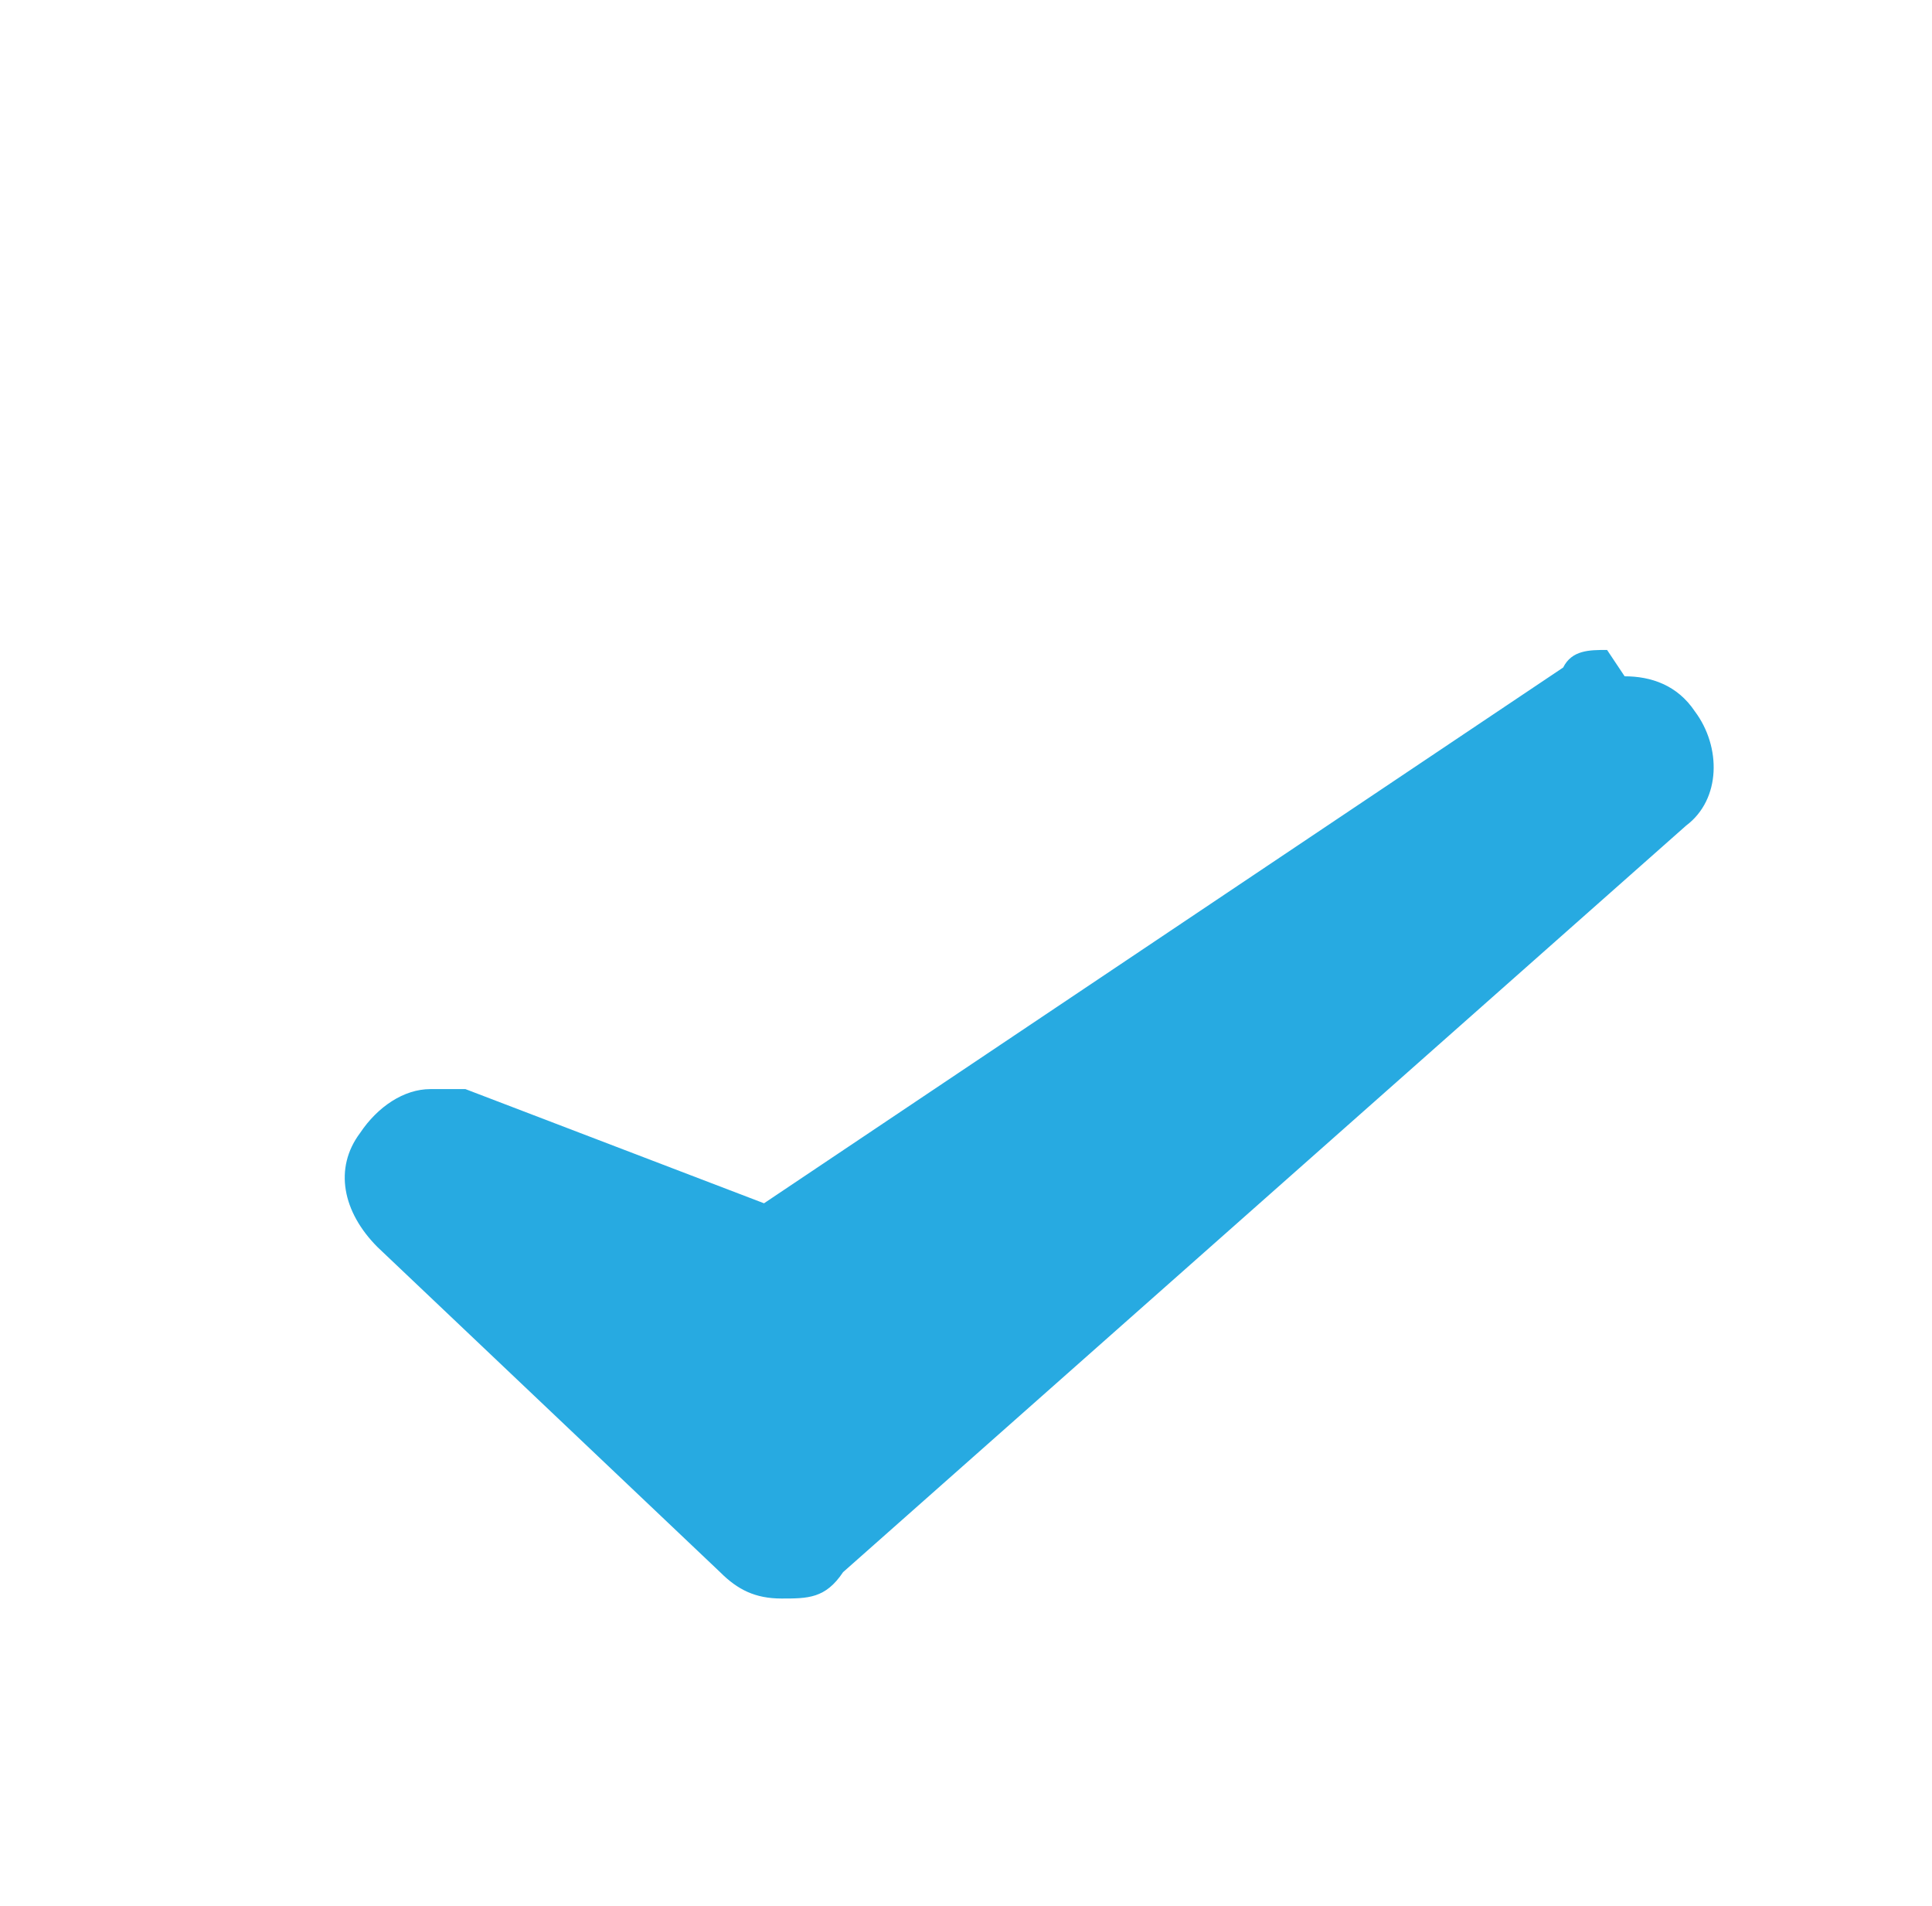
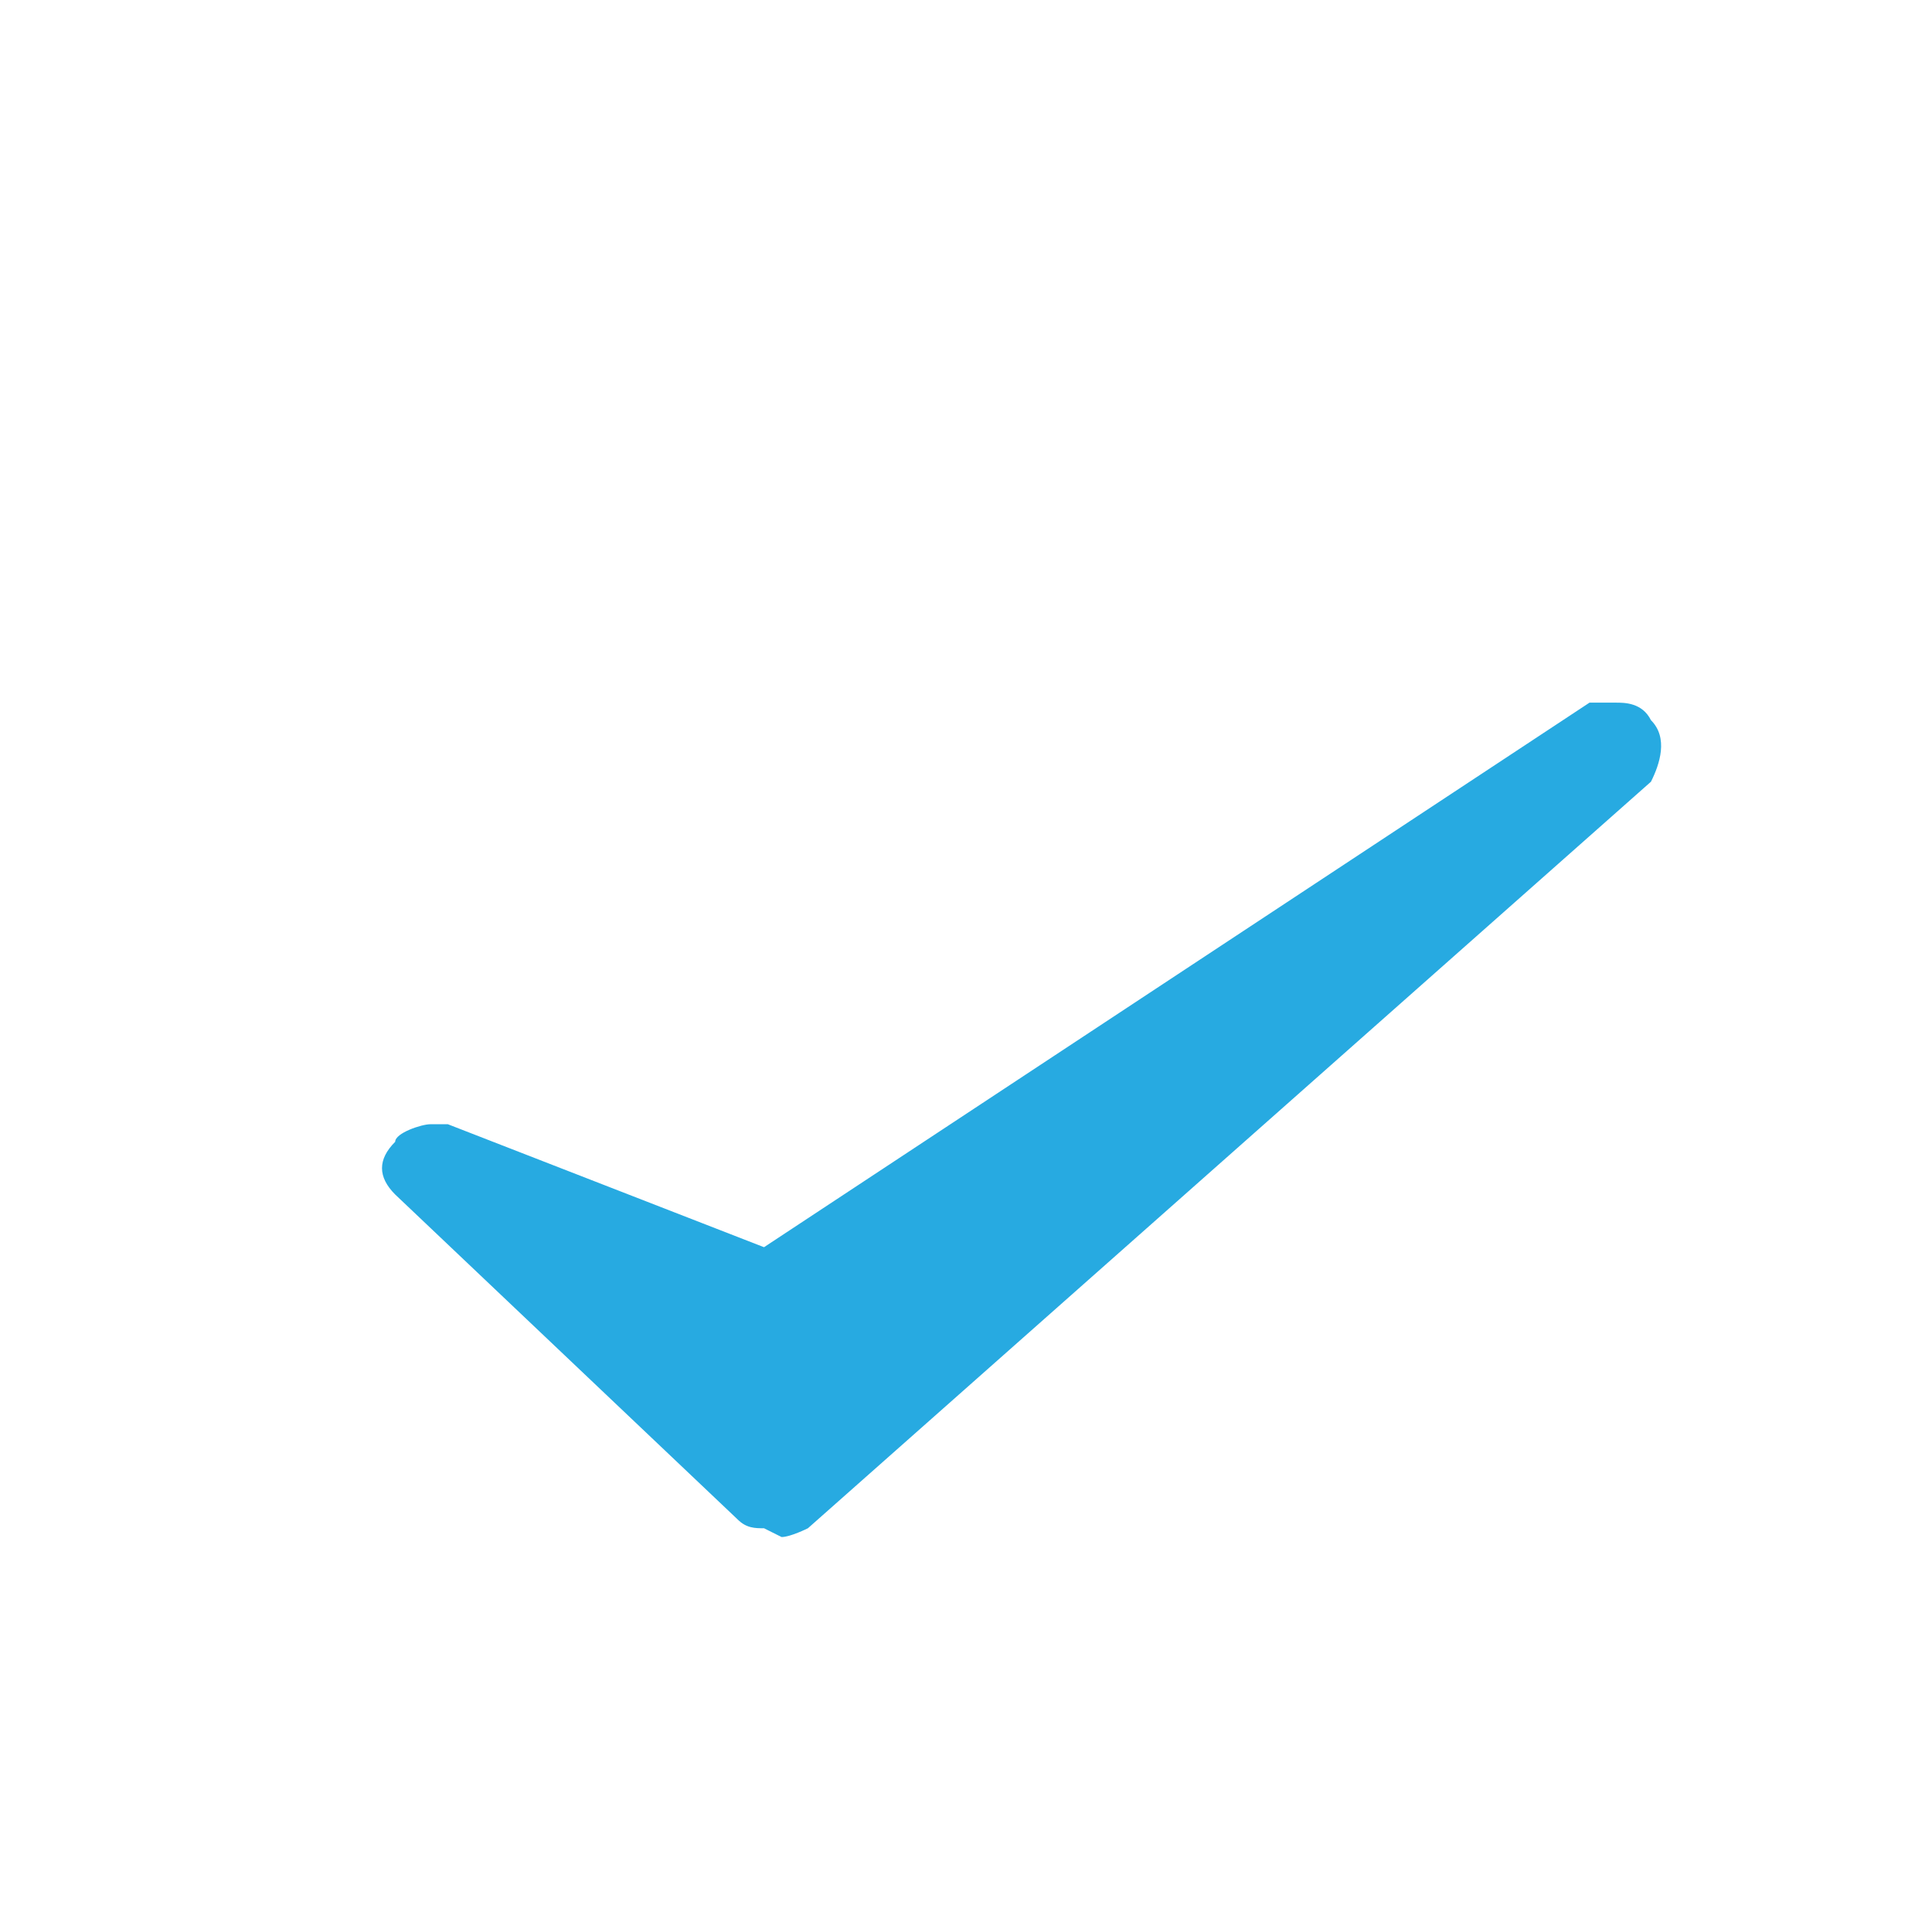
<svg xmlns="http://www.w3.org/2000/svg" id="Layer_1" version="1.1" viewBox="0 0 22 21.7">
  <defs>
    <style>
      .st0 {
        fill: #27aae1;
      }
    </style>
  </defs>
  <path class="st0" d="M8.7,17.4c-.1,0-.2,0-.3-.1l-3.9-3.7c-.2-.2-.2-.4,0-.6,0-.1.3-.2.4-.2s.1,0,.2,0l3.6,1.4,9.4-6.2c0,0,.2,0,.3,0,.1,0,.3,0,.4.2.2.2.1.5,0,.7l-9.6,8.5c0,0-.2.1-.3.1Z" />
-   <path class="st0" d="M18.3,8.4l-9.6,8.5-3.9-3.7,3.9,1.5,9.6-6.4M18.3,7.4c-.2,0-.4,0-.5.2l-9.1,6.1-3.4-1.3c-.1,0-.2,0-.4,0-.3,0-.6.2-.8.5-.3.4-.2.9.2,1.3l3.9,3.7c.2.2.4.3.7.3s.5,0,.7-.3l9.6-8.5c.4-.3.4-.9.1-1.3-.2-.3-.5-.4-.8-.4h0Z" />
</svg>